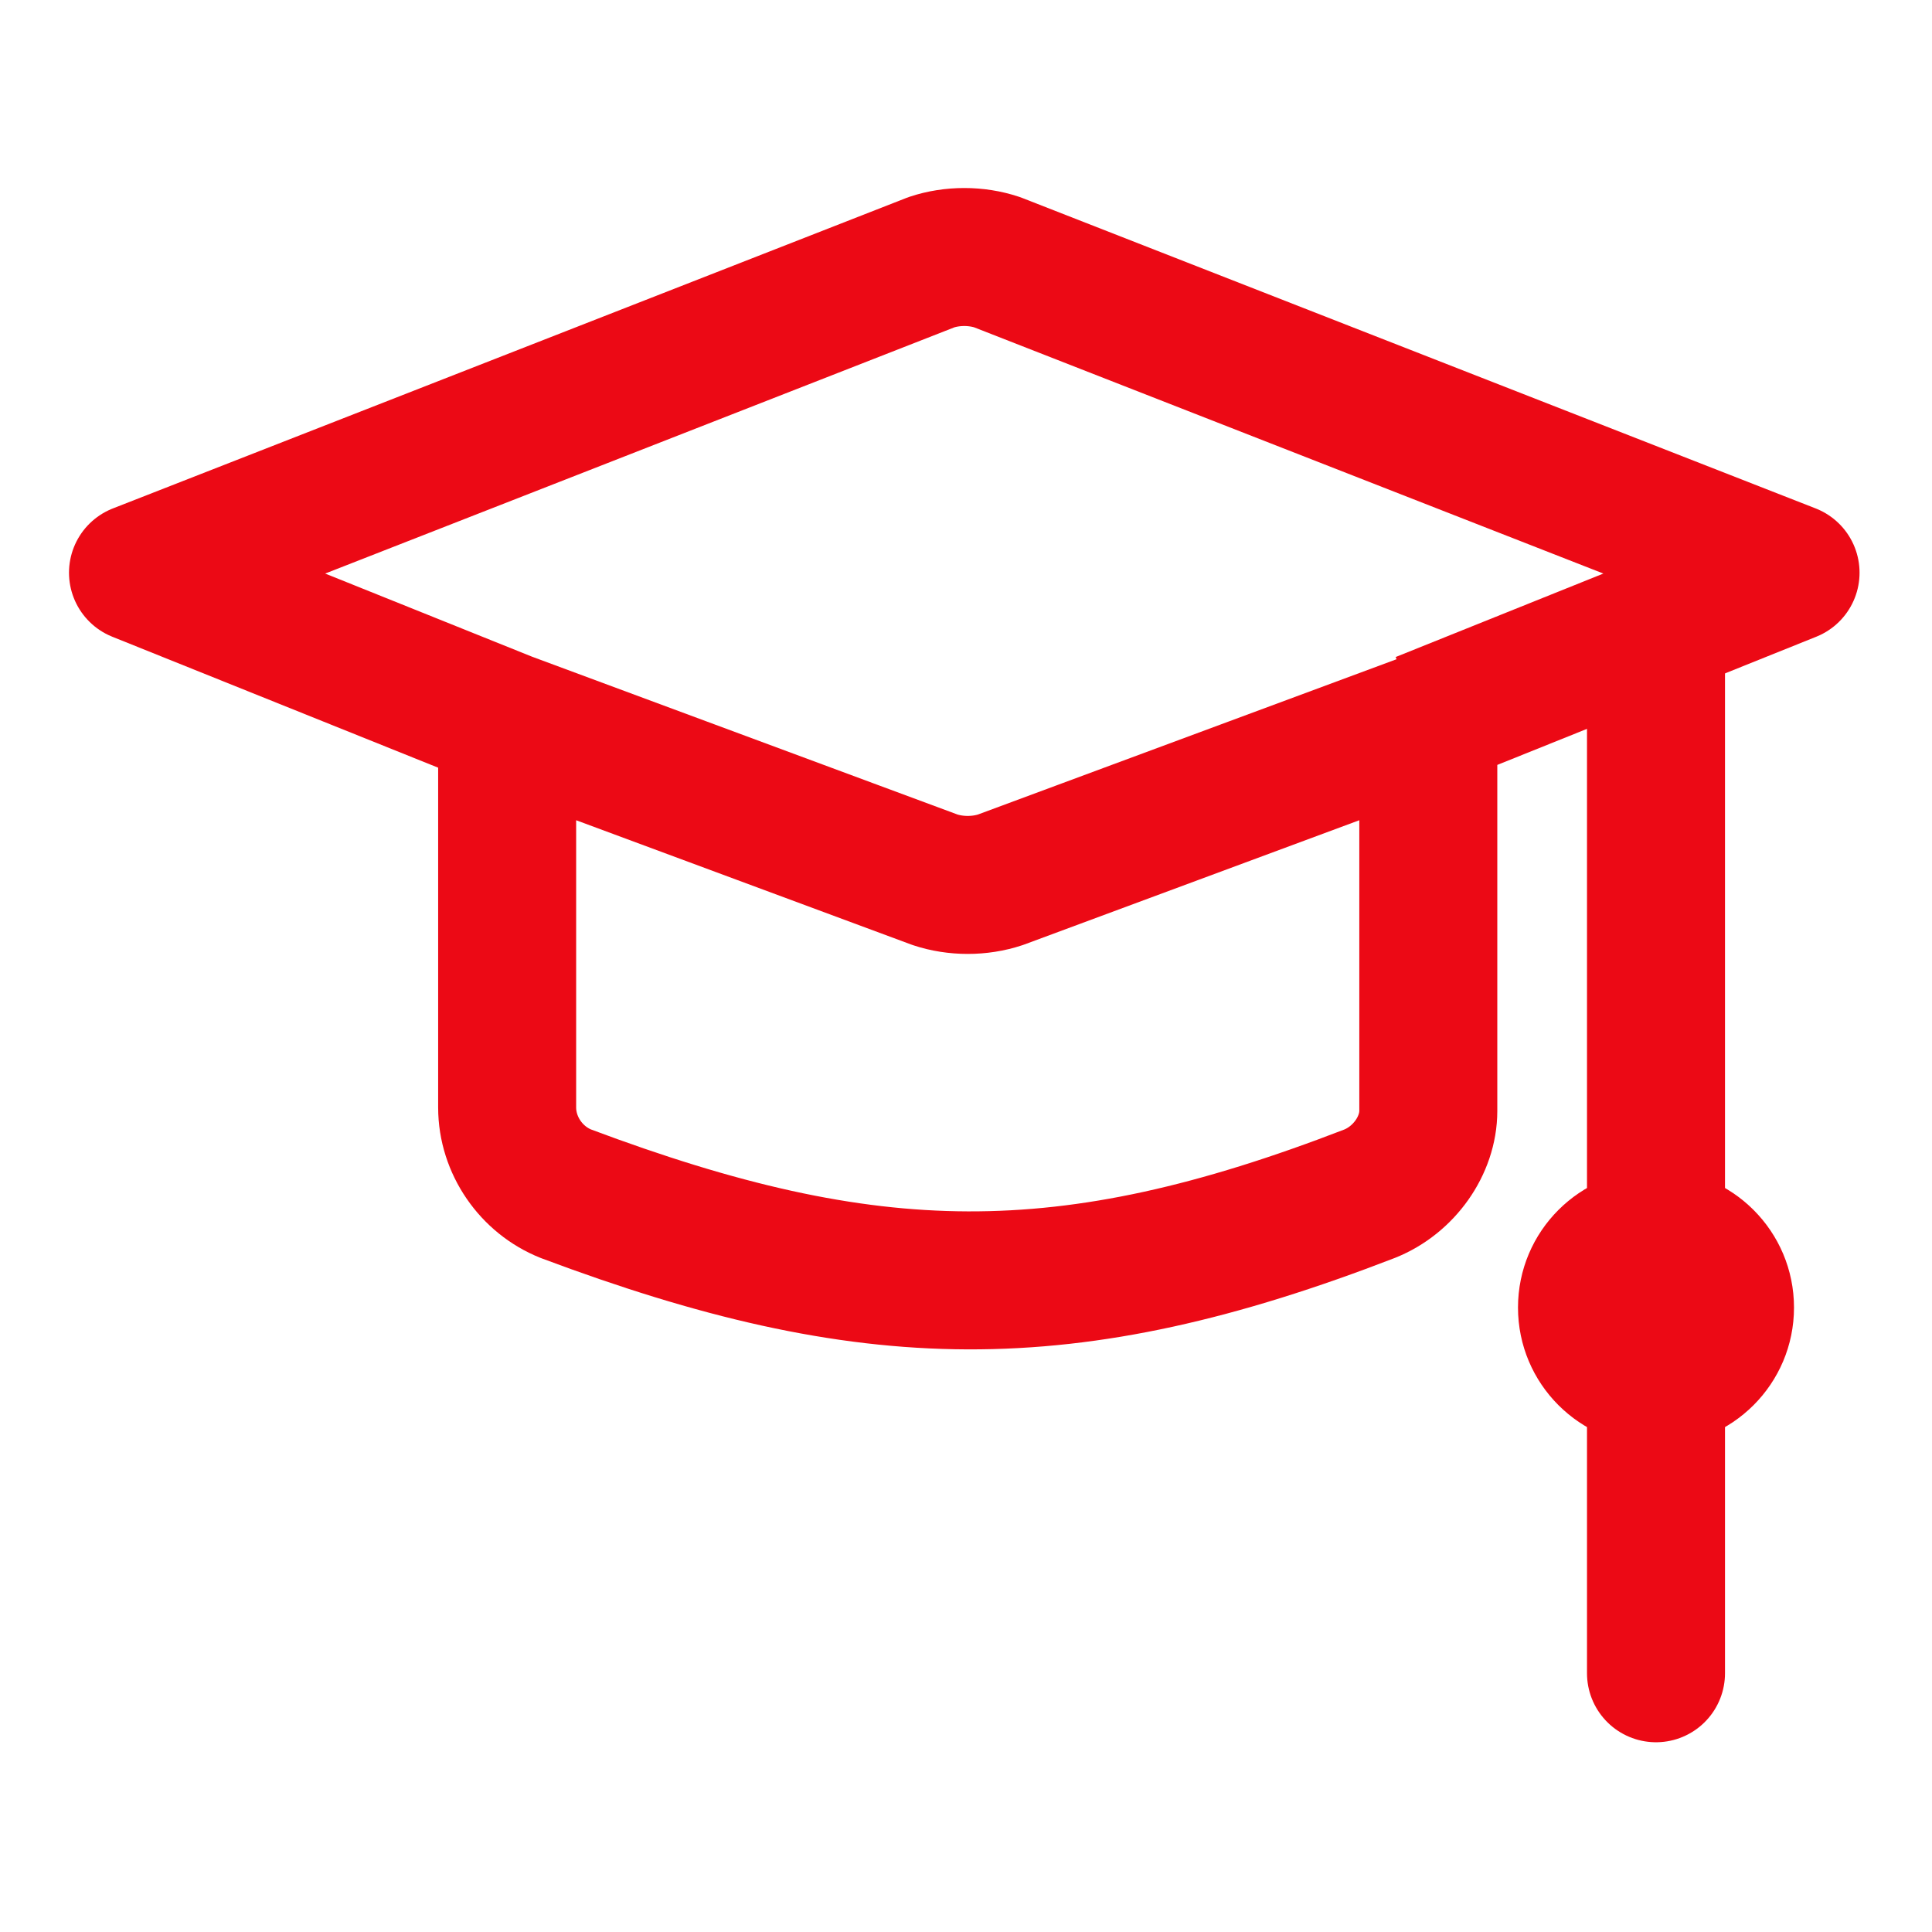
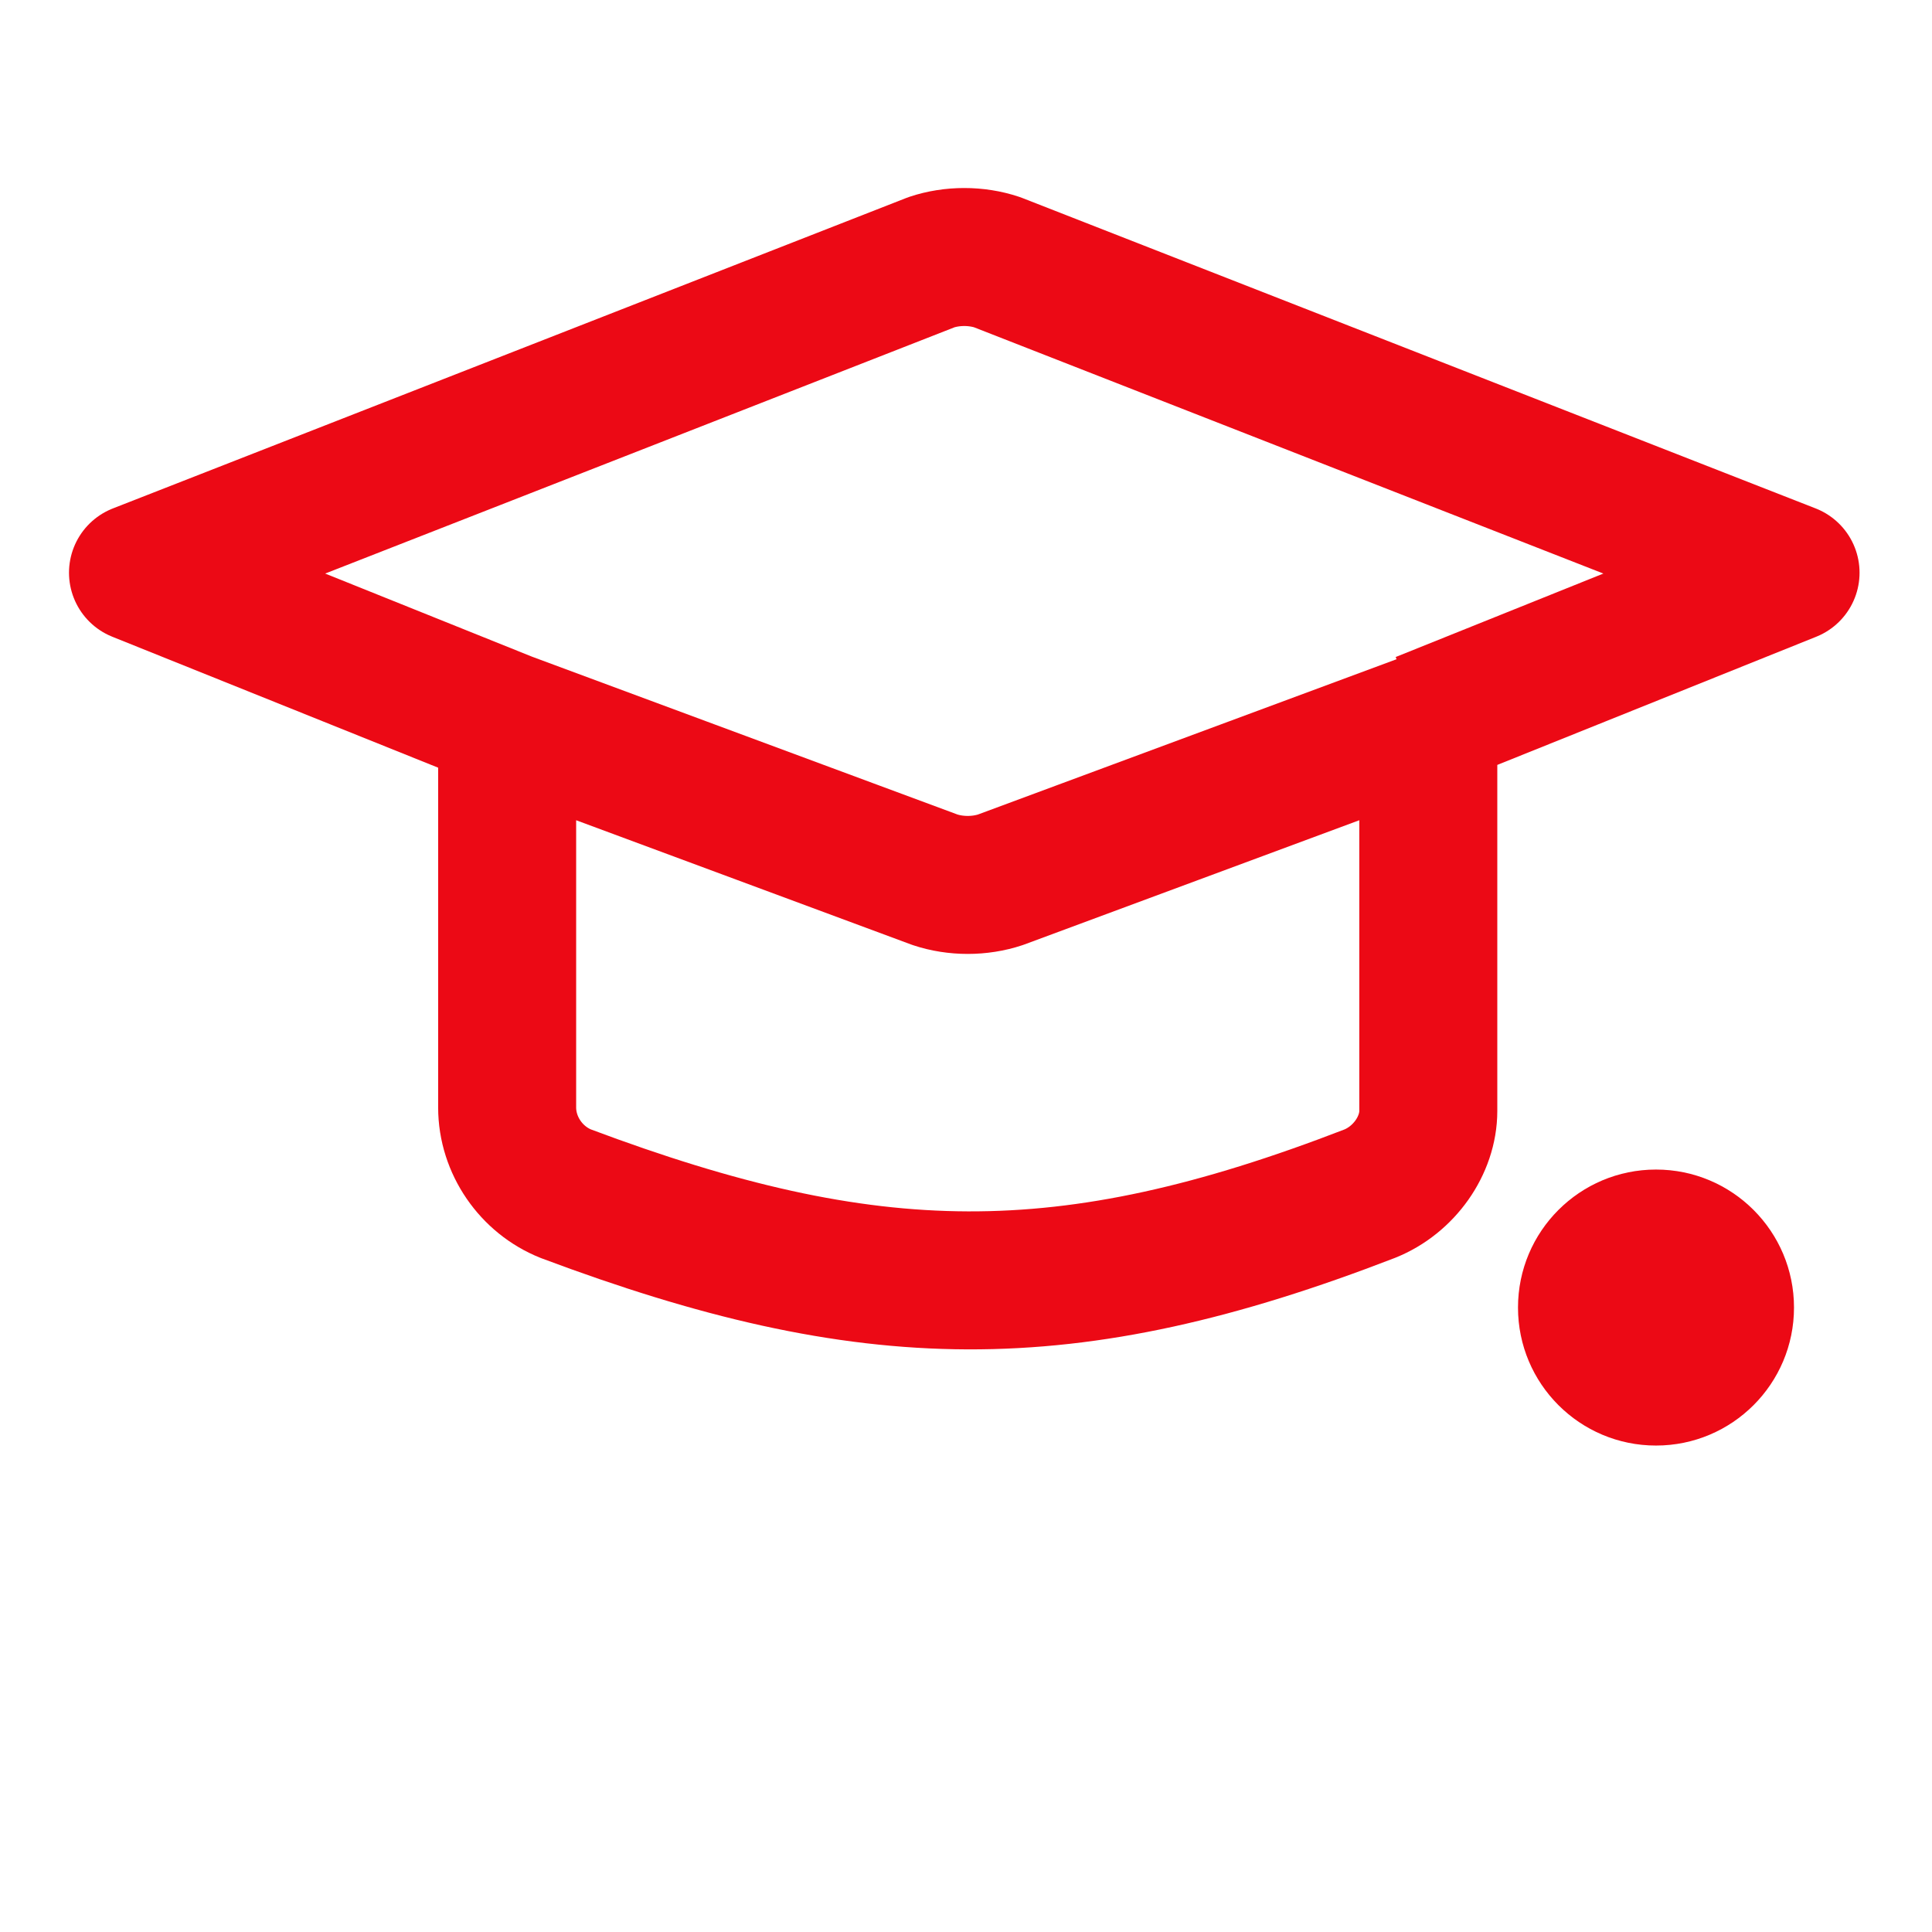
<svg xmlns="http://www.w3.org/2000/svg" viewBox="0 0 56 56" version="1.1">
  <defs>
    <style>
      .cls-1 {
        stroke-linecap: round;
      }

      .cls-1, .cls-2 {
        fill: none;
        stroke: #ec0915;
        stroke-linejoin: round;
        stroke-width: 4px;
      }

      .cls-3 {
        fill: #ec0915;
      }
    </style>
  </defs>
  <g>
    <g id="Layer_1">
      <g>
        <path d="M14.7,20.9l12.4,4.6c.6.2,1.3.2,1.9,0l12.4-4.6M14.7,20.9l-10.7-4.3L27,7.6c.6-.2,1.3-.2,1.9,0l23,9-10.7,4.3M14.7,20.9v11.2c0,1.1.7,2.1,1.7,2.5,8.8,3.3,14.5,3.4,23.3,0,1-.4,1.7-1.4,1.7-2.4v-11.2" class="cls-2" />
-         <path d="M48,19.2v29.3" class="cls-1" />
        <circle r="4" cy="37.9" cx="48" class="cls-3" />
      </g>
    </g>
  </g>
</svg>